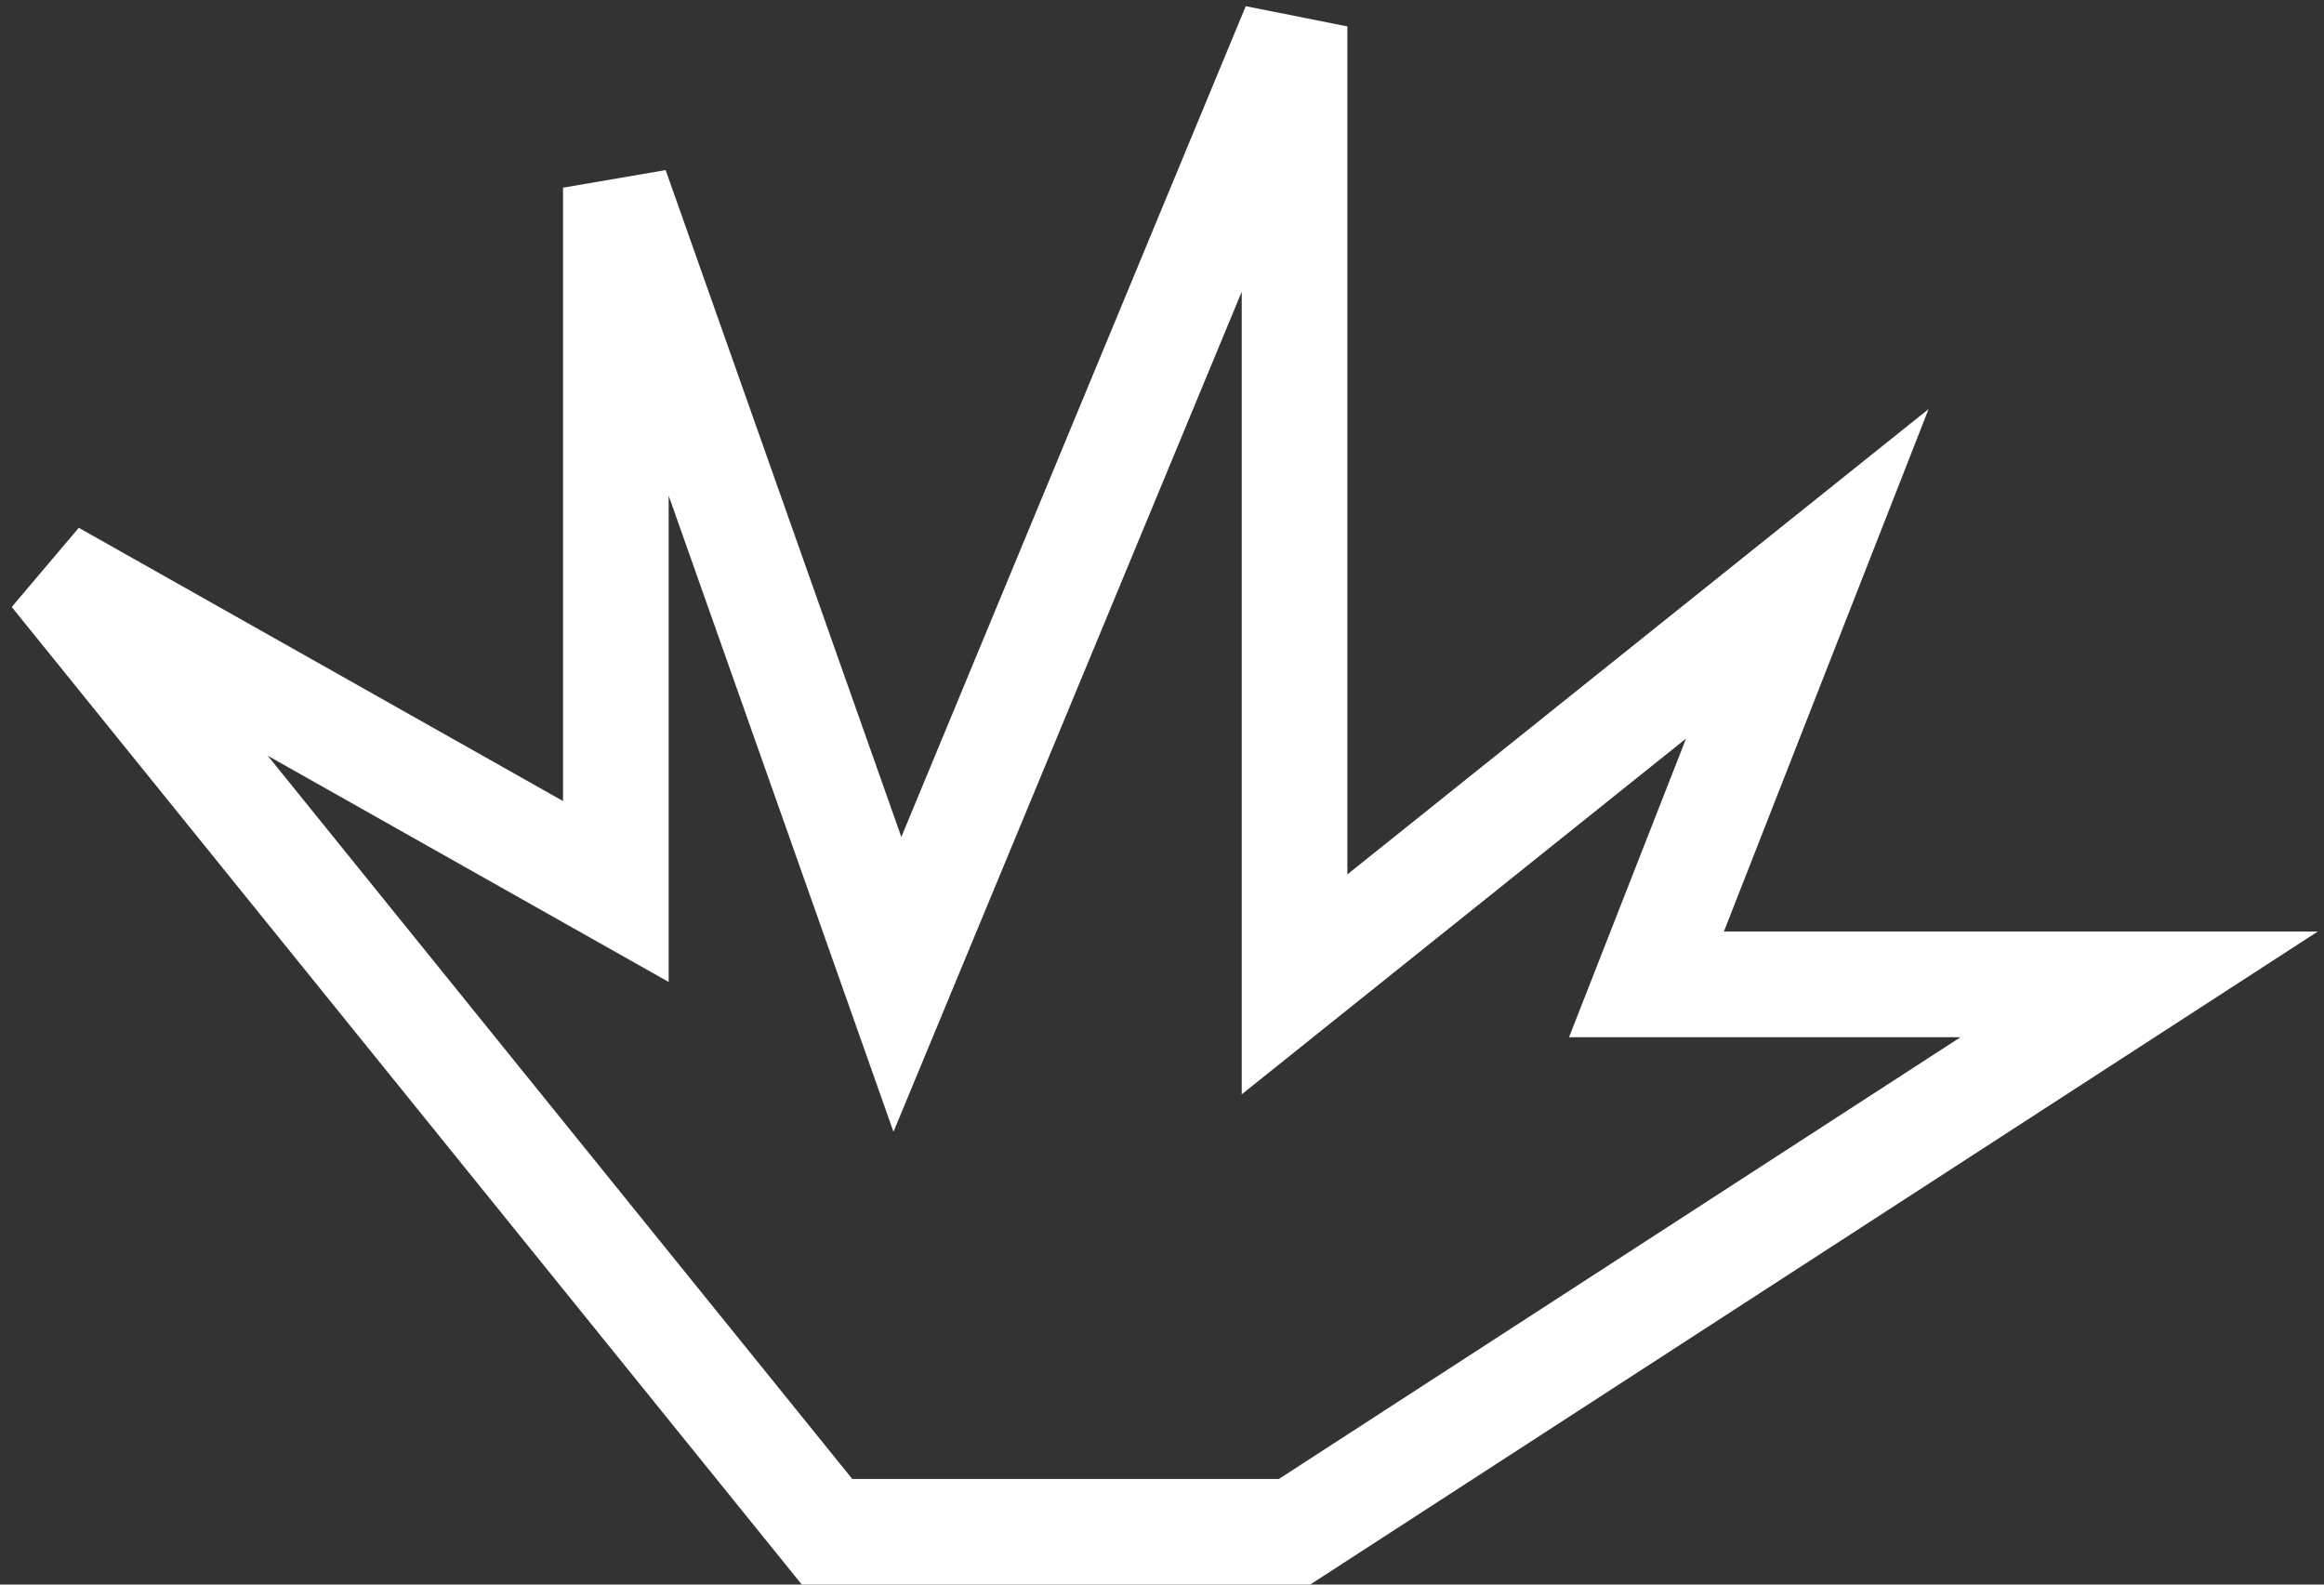
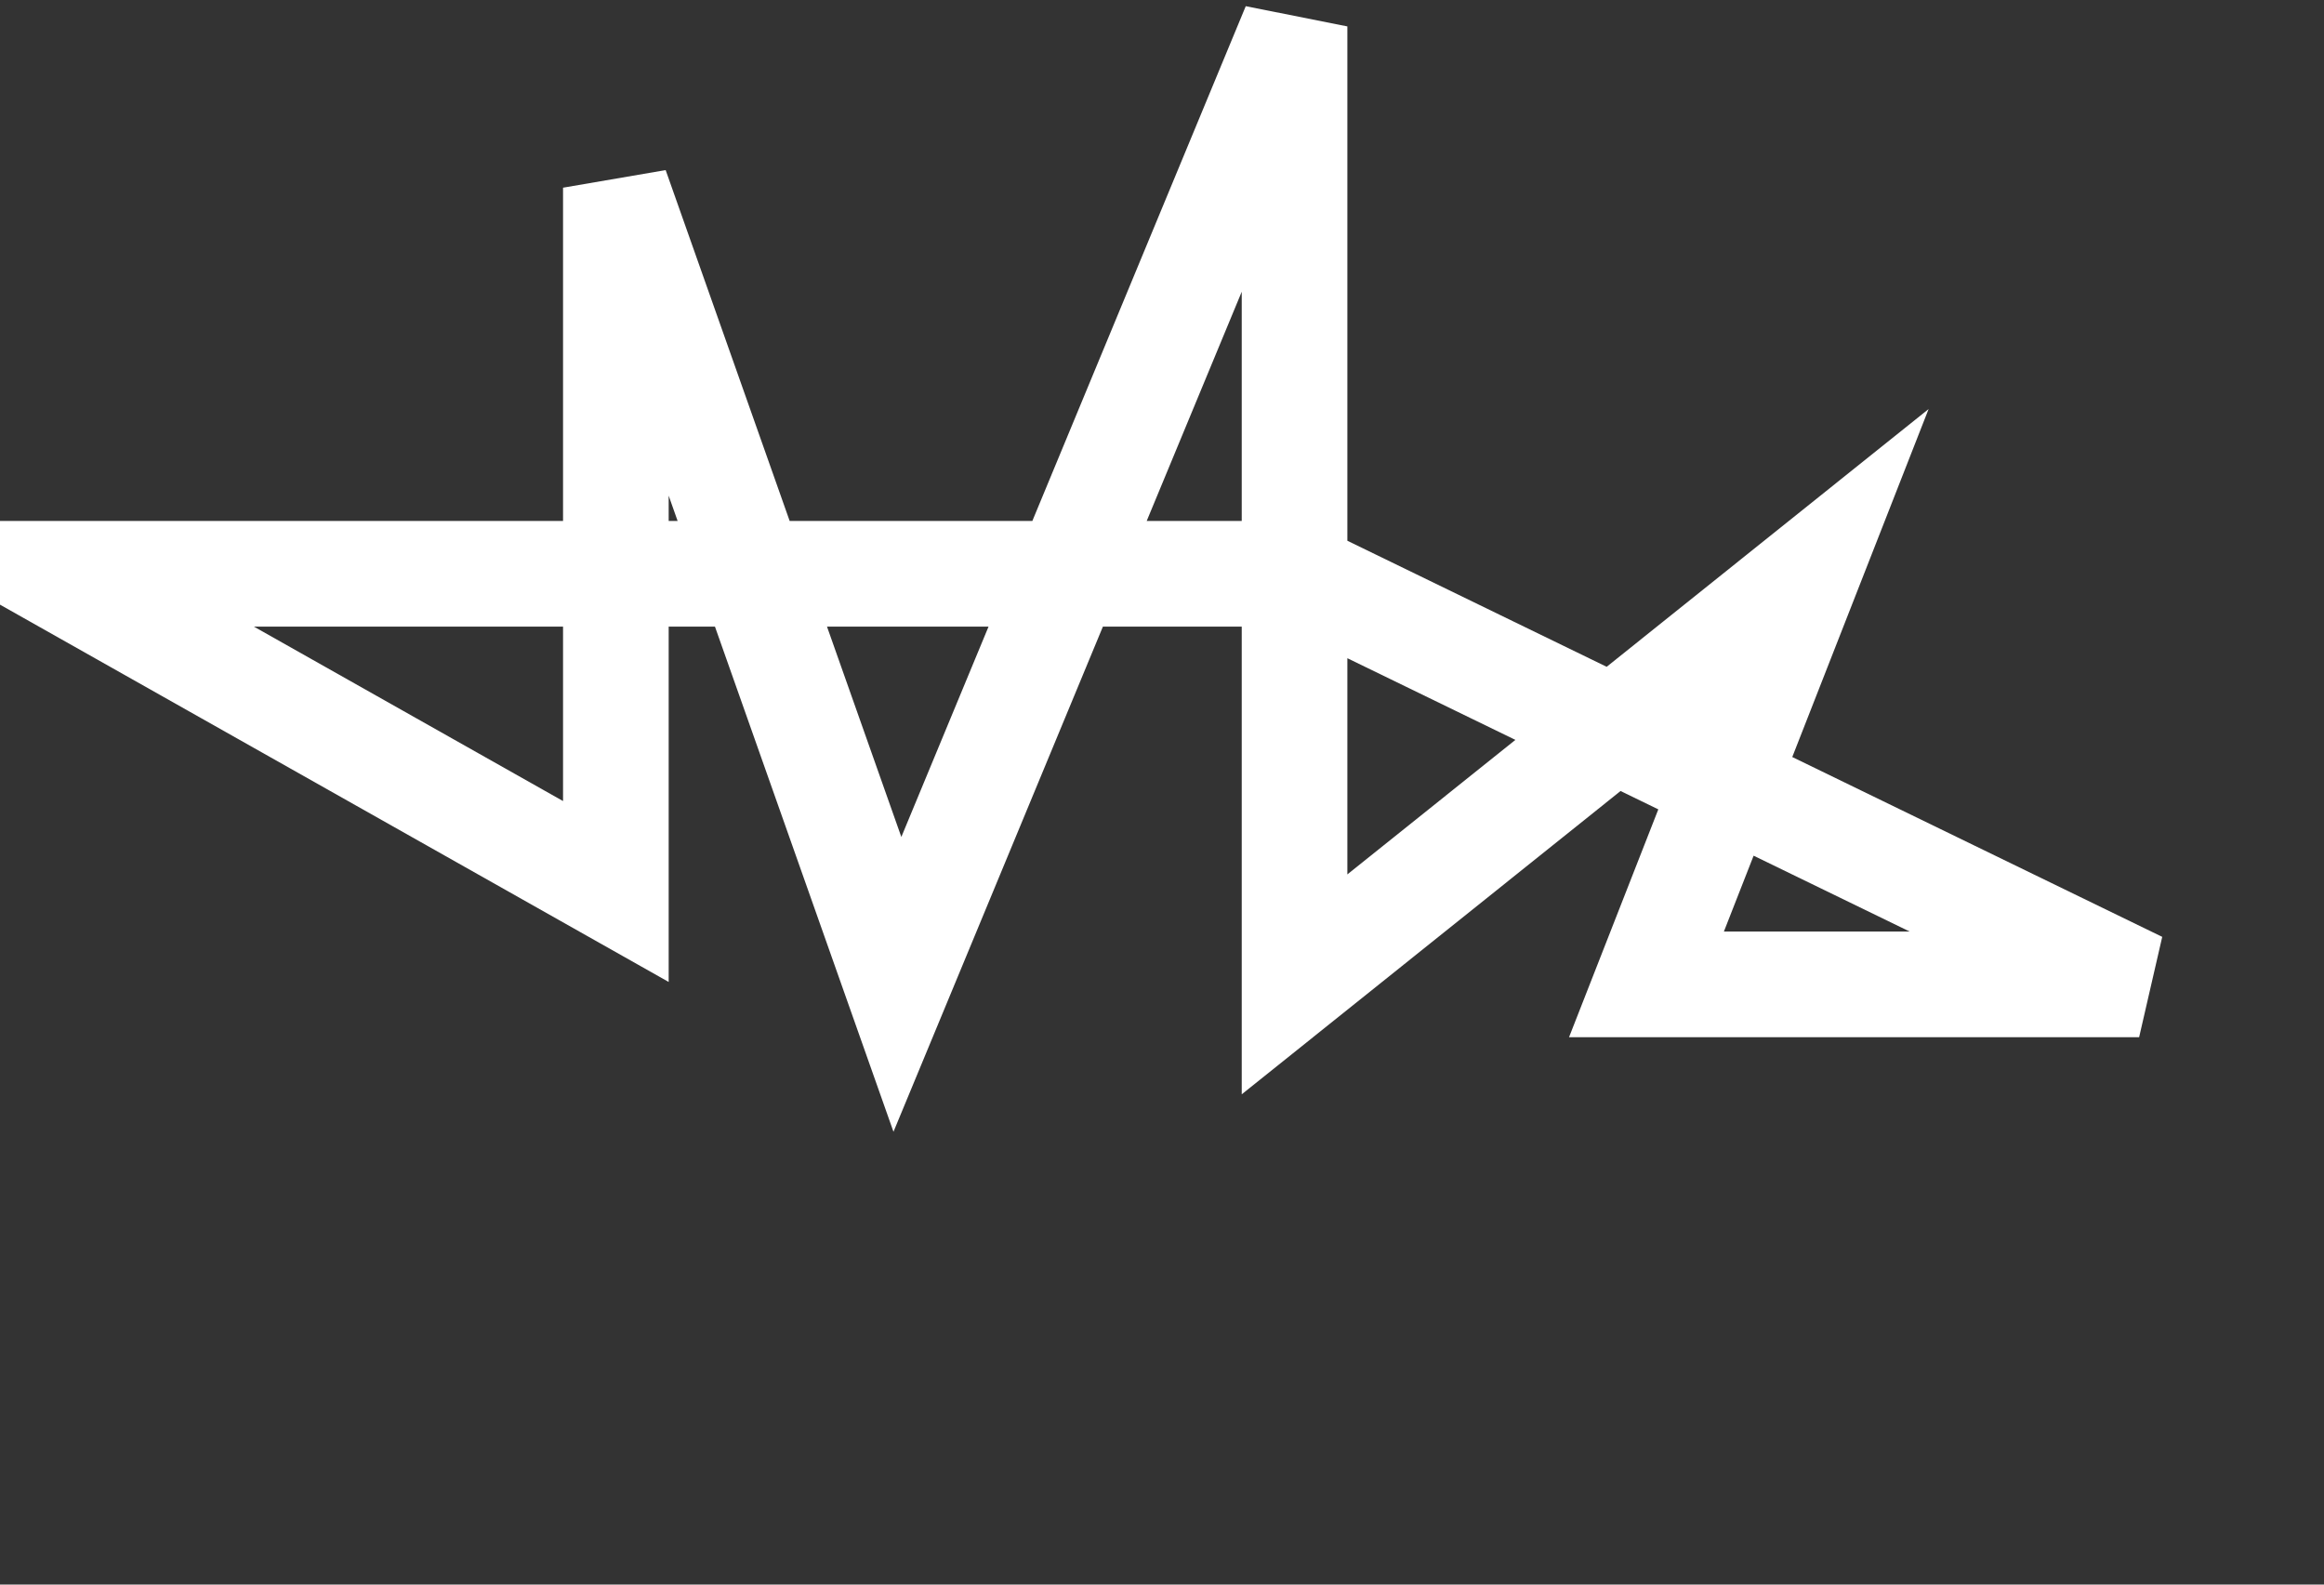
<svg xmlns="http://www.w3.org/2000/svg" width="88" height="60" viewBox="0 0 88 60" fill="none">
  <rect x="0" y="0" width="88" height="60" fill="#333333" stroke="none" />
-   <path d="M2 21.727L31.316 58H49.019L81 37.273H62.345L68.436 21.727L49.019 37.273V1L33.981 37.273L23.32 7.107V33.757L2 21.727Z" stroke="white" stroke-width="4" />
+   <path d="M2 21.727H49.019L81 37.273H62.345L68.436 21.727L49.019 37.273V1L33.981 37.273L23.32 7.107V33.757L2 21.727Z" stroke="white" stroke-width="4" />
</svg>